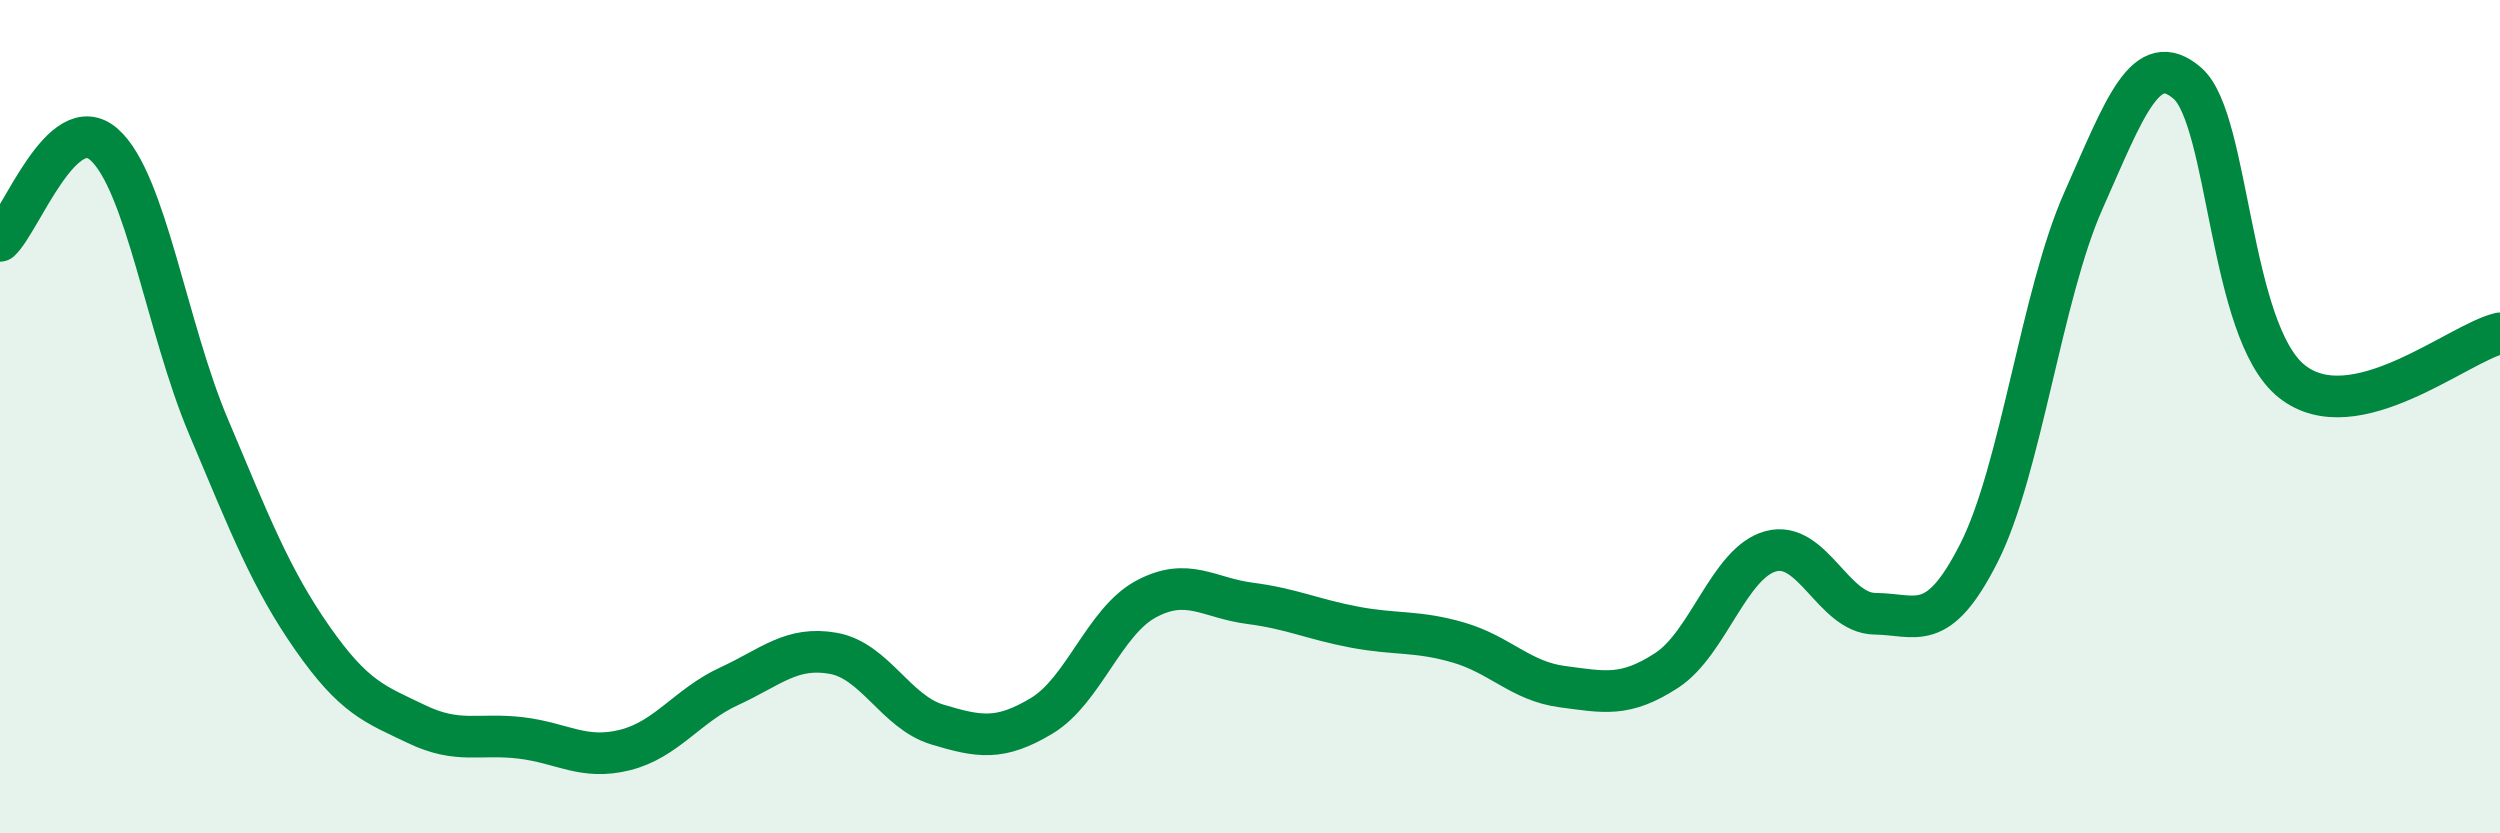
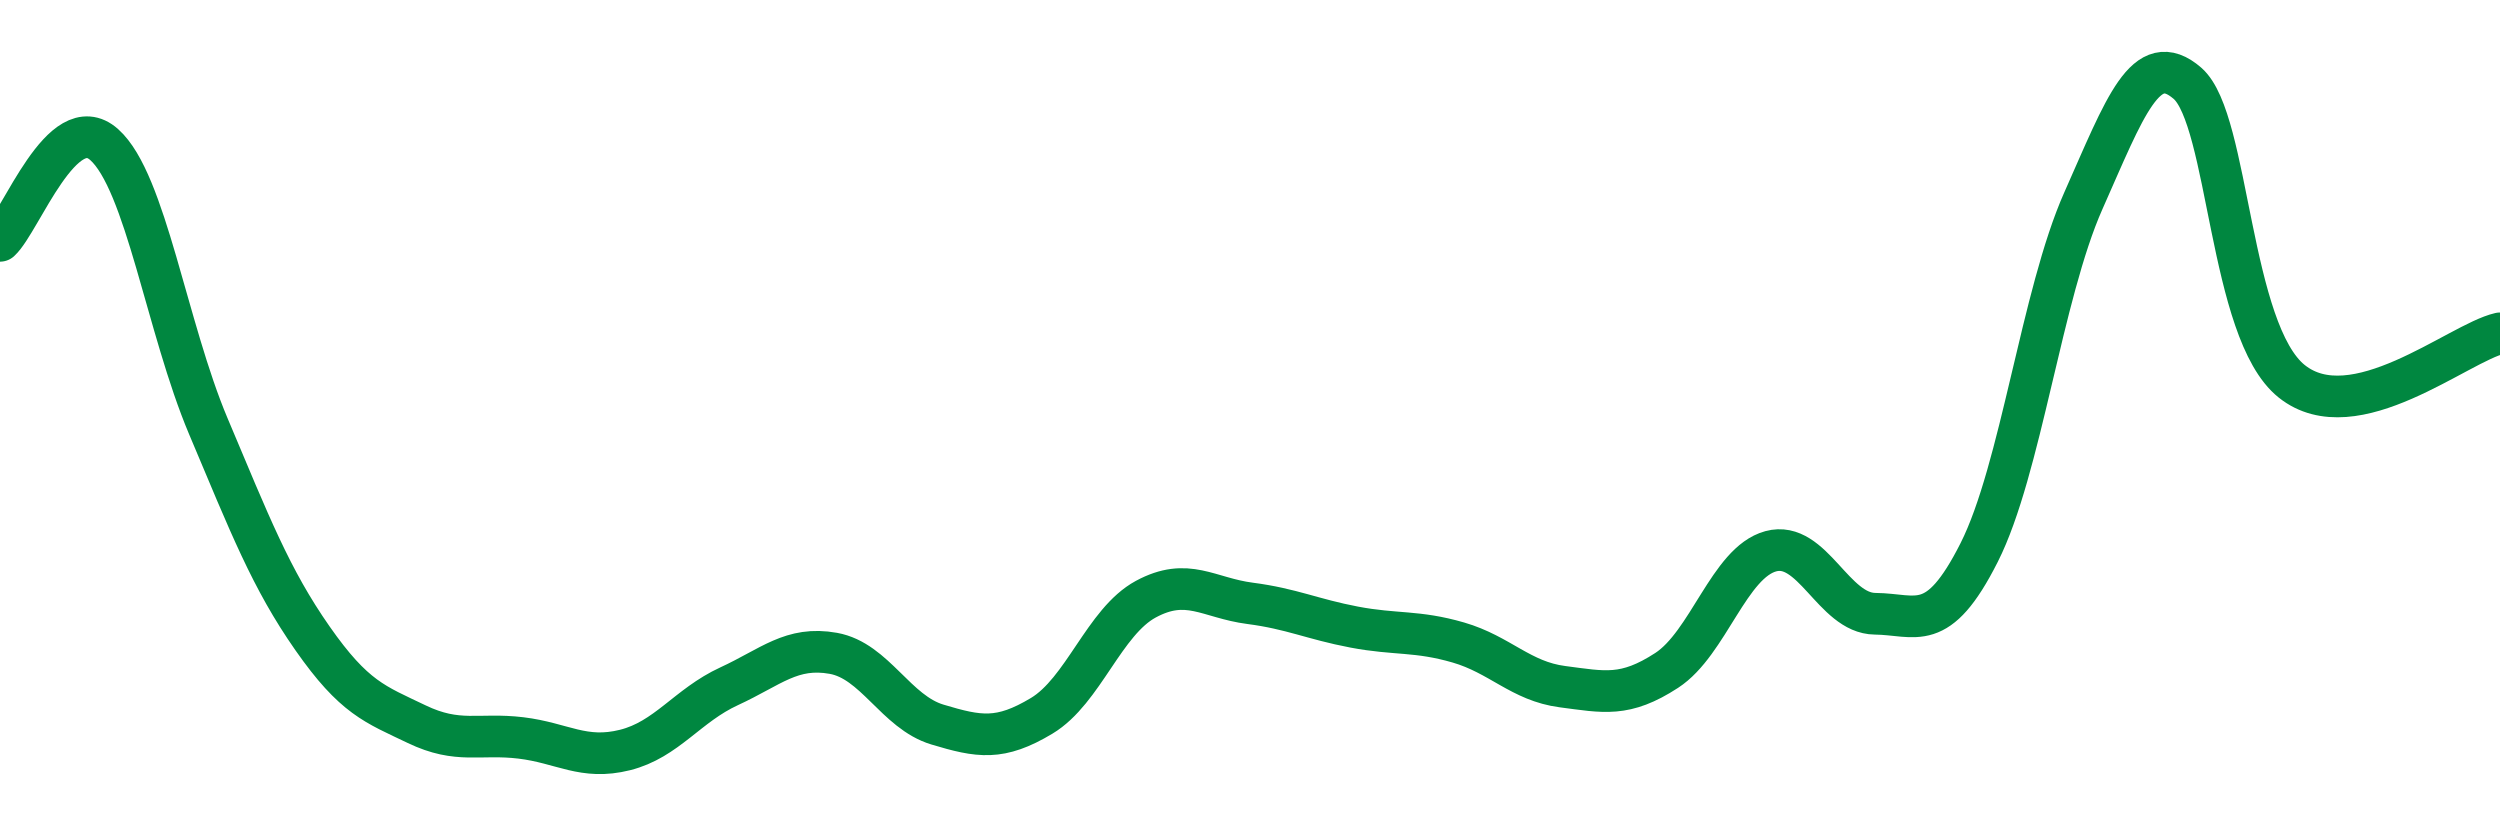
<svg xmlns="http://www.w3.org/2000/svg" width="60" height="20" viewBox="0 0 60 20">
-   <path d="M 0,5.78 C 0.5,5.32 1.5,2.58 2.5,3.47 C 3.5,4.36 4,7.86 5,10.23 C 6,12.6 6.5,13.89 7.5,15.32 C 8.5,16.75 9,16.9 10,17.38 C 11,17.86 11.5,17.59 12.5,17.71 C 13.5,17.83 14,18.25 15,18 C 16,17.75 16.5,16.93 17.5,16.47 C 18.5,16.01 19,15.5 20,15.68 C 21,15.86 21.5,17.09 22.5,17.39 C 23.5,17.69 24,17.78 25,17.18 C 26,16.58 26.5,14.92 27.5,14.38 C 28.5,13.84 29,14.35 30,14.48 C 31,14.61 31.5,14.86 32.5,15.05 C 33.5,15.24 34,15.13 35,15.42 C 36,15.71 36.5,16.35 37.5,16.48 C 38.5,16.61 39,16.74 40,16.09 C 41,15.44 41.5,13.5 42.5,13.23 C 43.5,12.96 44,14.72 45,14.73 C 46,14.74 46.5,15.24 47.5,13.26 C 48.5,11.28 49,7.07 50,4.82 C 51,2.57 51.5,1.13 52.5,2 C 53.5,2.87 53.5,7.95 55,9.15 C 56.5,10.35 59,8.23 60,8L60 20L0 20Z" fill="#008740" opacity="0.1" stroke-linecap="round" stroke-linejoin="round" />
  <path d="M 0,5.78 C 0.5,5.32 1.5,2.58 2.5,3.47 C 3.5,4.36 4,7.86 5,10.23 C 6,12.6 6.5,13.89 7.5,15.32 C 8.5,16.75 9,16.9 10,17.38 C 11,17.86 11.5,17.59 12.5,17.71 C 13.5,17.83 14,18.25 15,18 C 16,17.75 16.5,16.93 17.5,16.47 C 18.5,16.01 19,15.5 20,15.68 C 21,15.86 21.5,17.09 22.5,17.39 C 23.5,17.69 24,17.78 25,17.18 C 26,16.58 26.5,14.92 27.5,14.38 C 28.5,13.84 29,14.35 30,14.48 C 31,14.61 31.5,14.86 32.5,15.05 C 33.5,15.24 34,15.13 35,15.42 C 36,15.71 36.5,16.35 37.5,16.48 C 38.5,16.61 39,16.74 40,16.09 C 41,15.44 41.5,13.5 42.5,13.23 C 43.5,12.96 44,14.72 45,14.73 C 46,14.74 46.5,15.24 47.5,13.26 C 48.5,11.28 49,7.07 50,4.82 C 51,2.57 51.5,1.13 52.5,2 C 53.5,2.87 53.5,7.95 55,9.15 C 56.5,10.35 59,8.23 60,8" stroke="#008740" stroke-width="1" fill="none" stroke-linecap="round" stroke-linejoin="round" />
</svg>